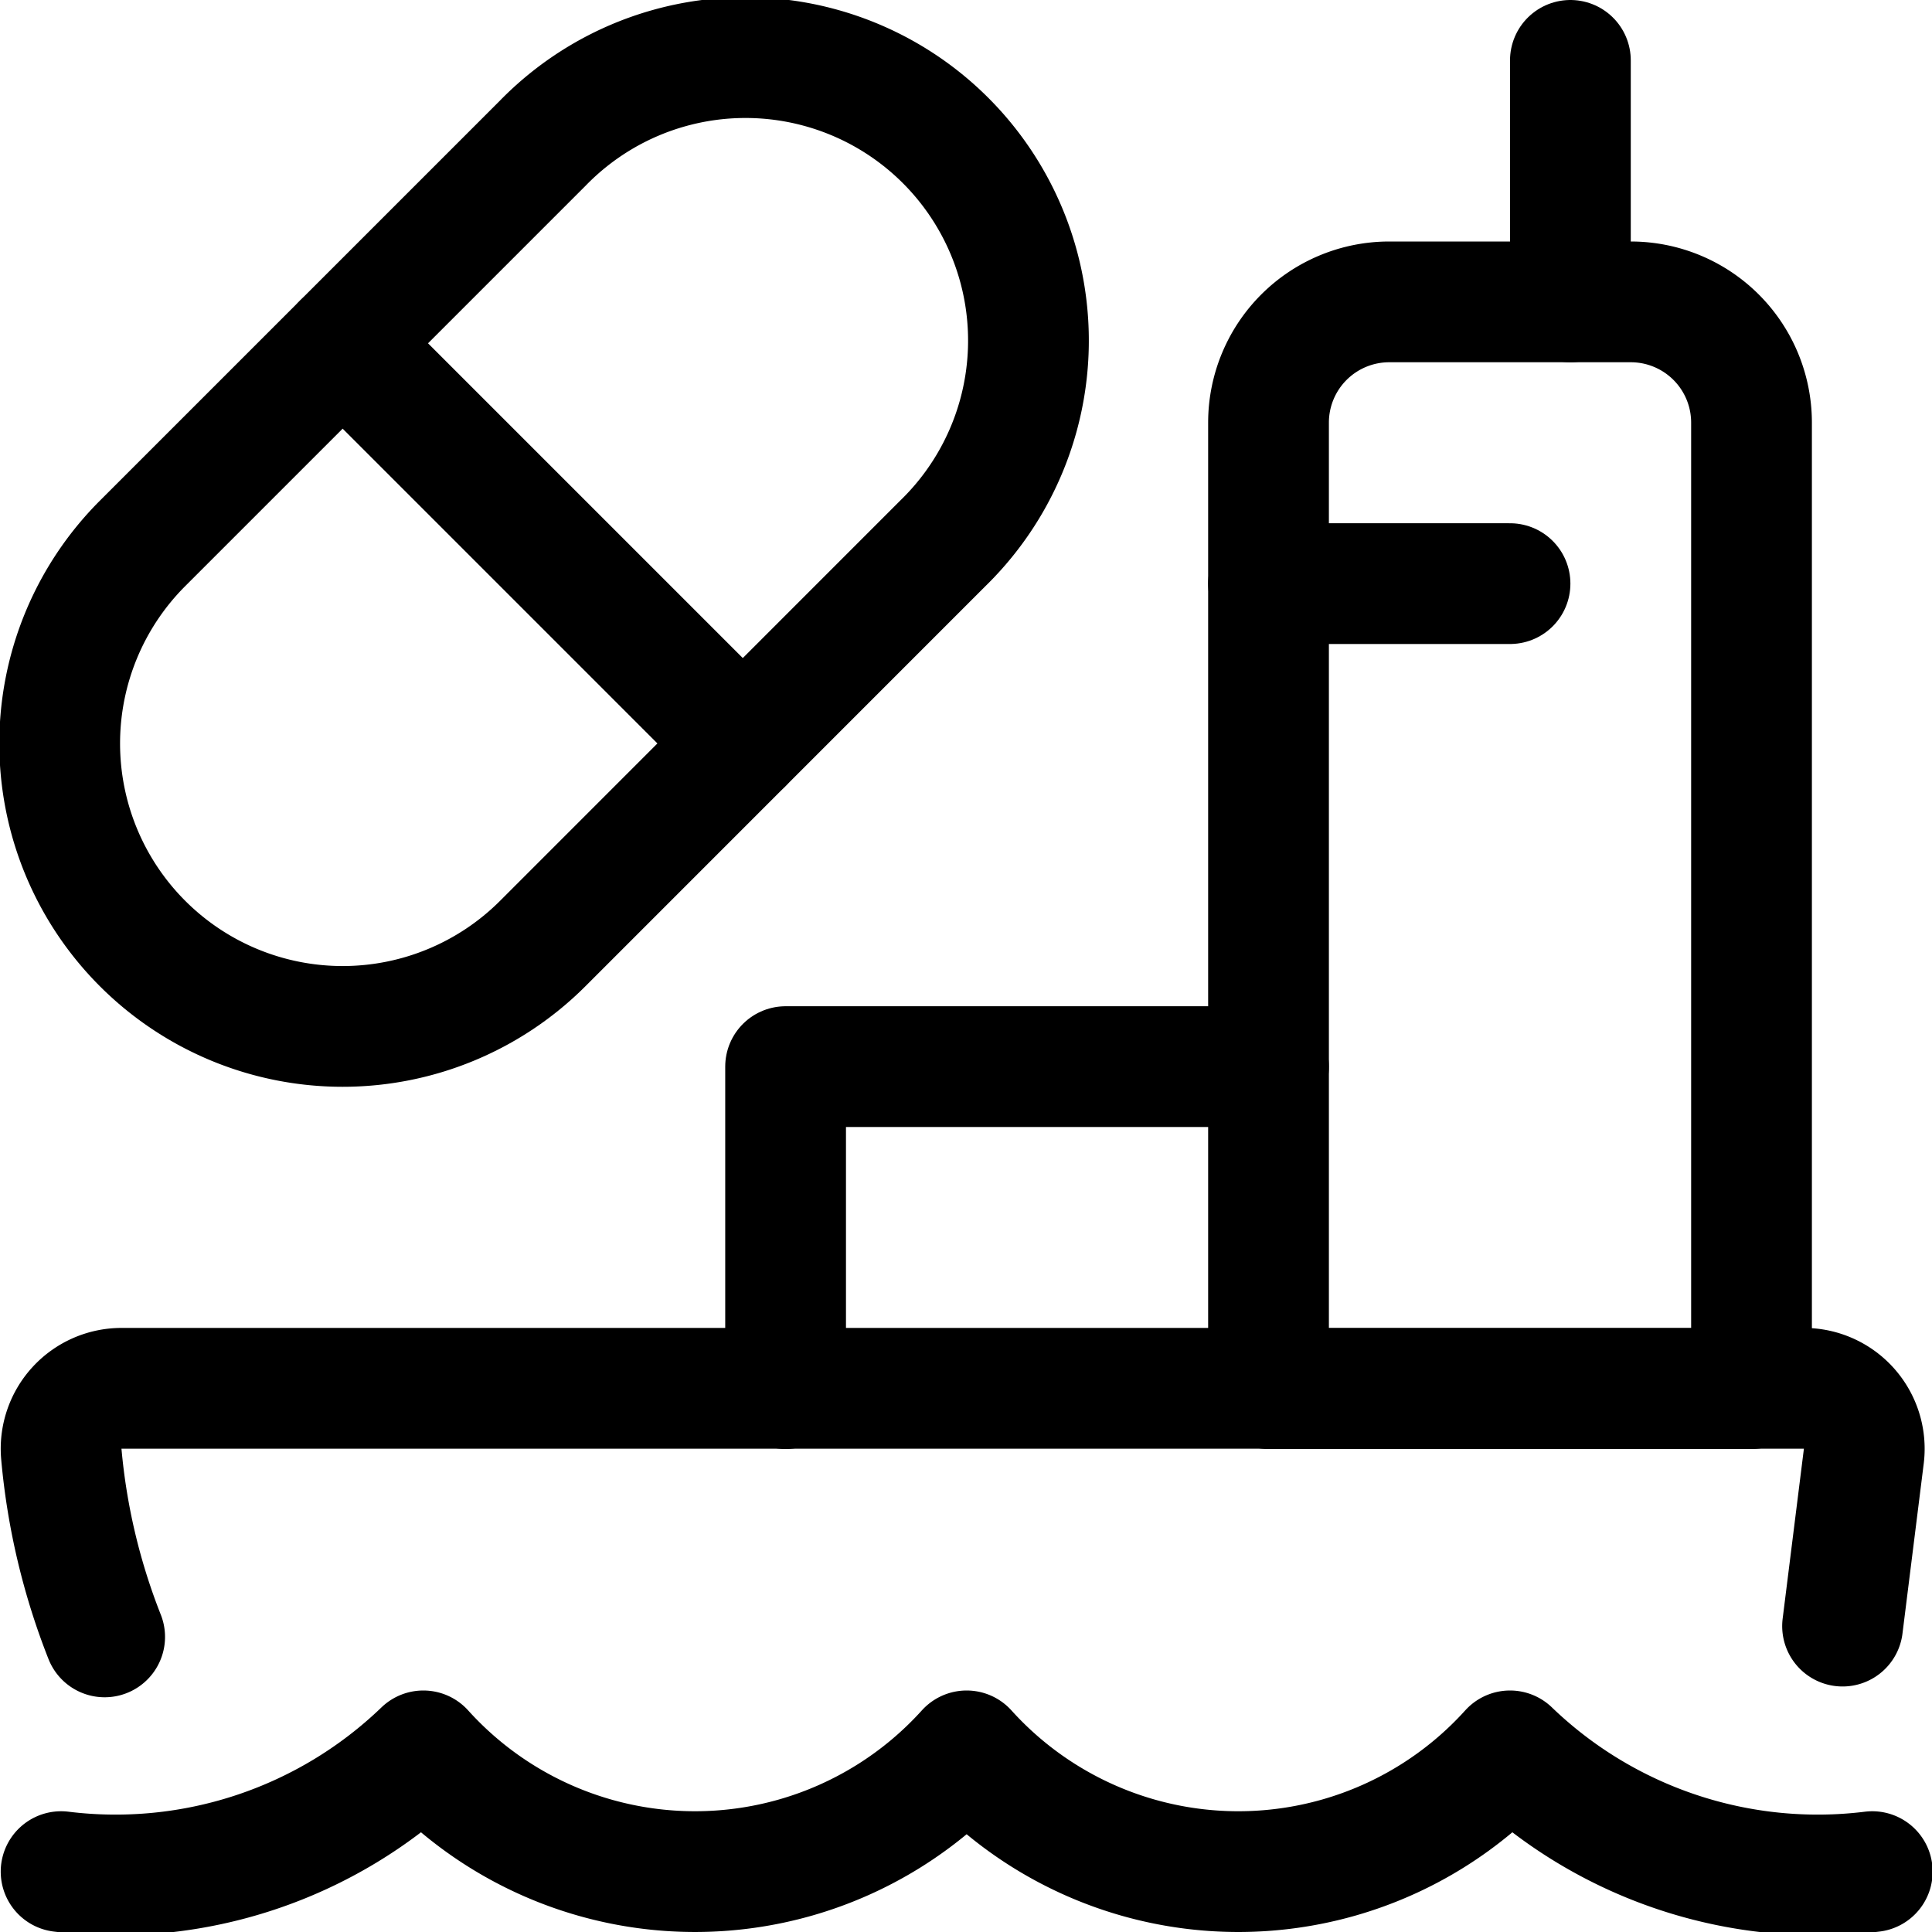
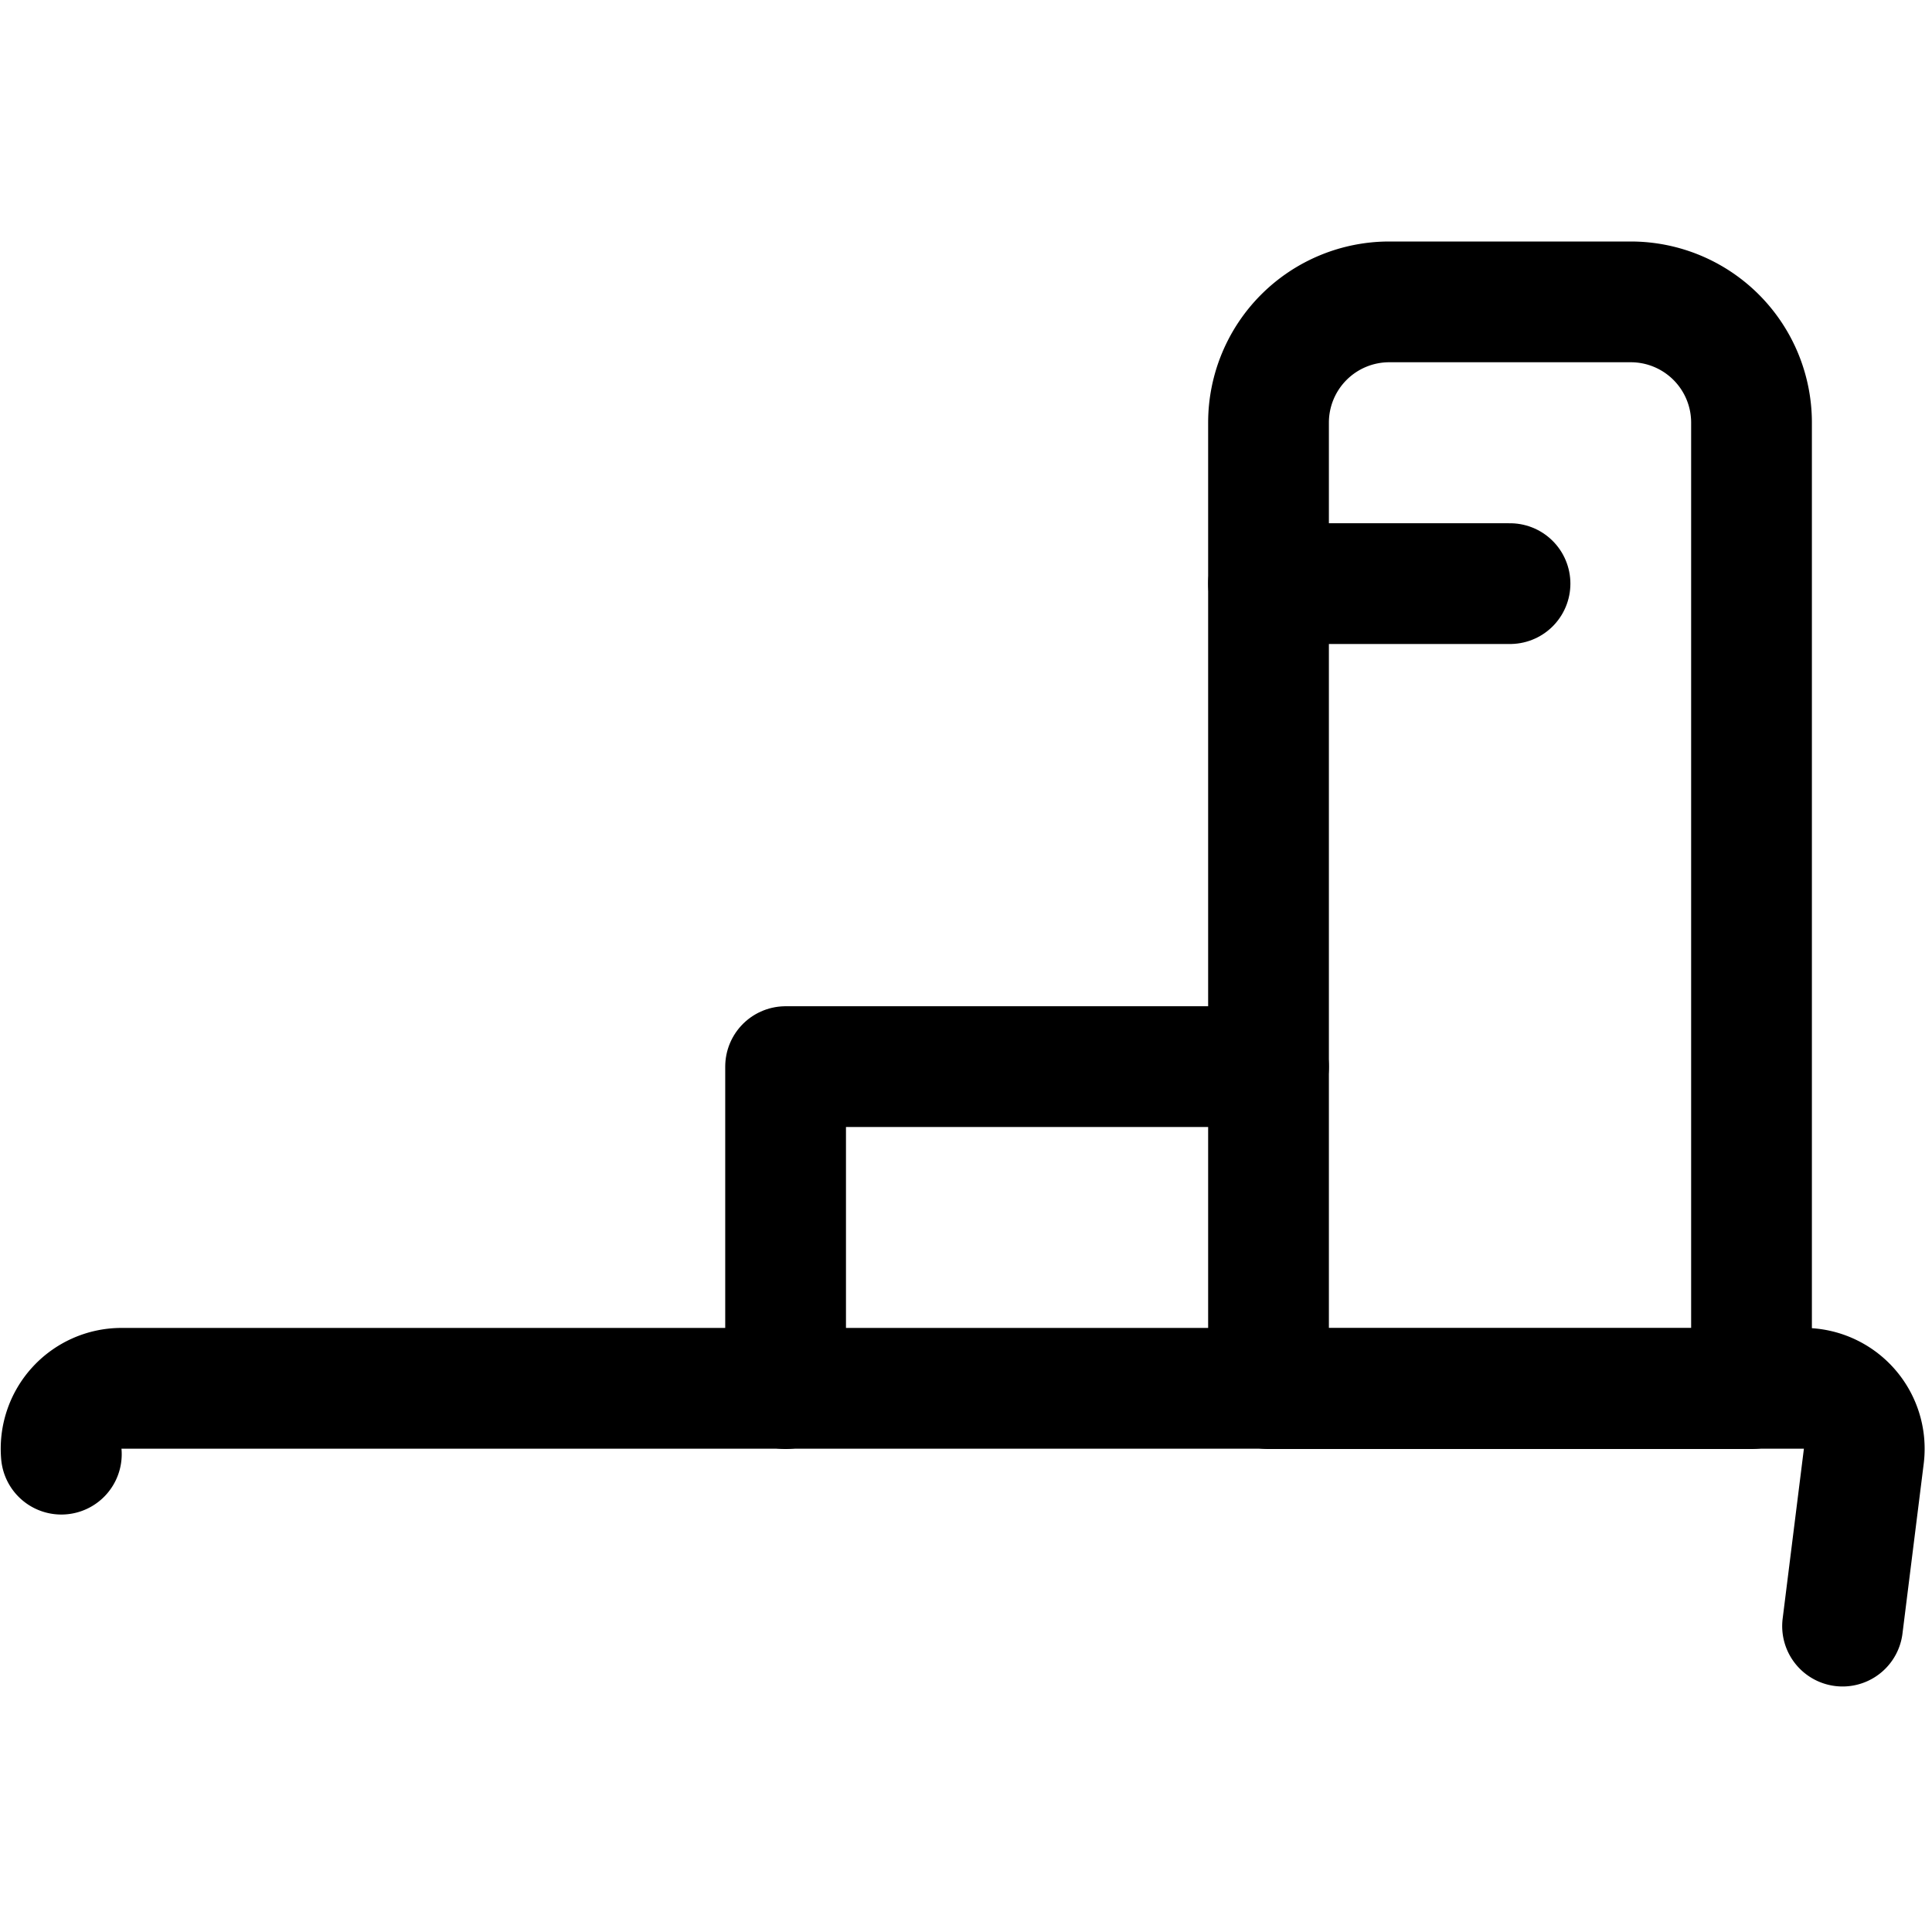
<svg xmlns="http://www.w3.org/2000/svg" viewBox="0 0 48 48" height="48" width="48">
  <g transform="matrix(2,0,0,2,0,0)">
    <defs>
      <style>.a{fill:none;stroke:#000000;stroke-linecap:round;stroke-linejoin:round;stroke-width:1.5px;}</style>
    </defs>
-     <path class="a" d="M.759,23.25a5.511,5.511,0,0,0,4.5-1.5,4.546,4.546,0,0,0,6.749,0,4.547,4.547,0,0,0,6.75,0,5.511,5.511,0,0,0,4.5,1.5" />
-     <path class="a" d="M22.889,20.2l.264-2.111a.751.751,0,0,0-.745-.843H1.51a.751.751,0,0,0-.748.818A8.143,8.143,0,0,0,1.3,20.334" />
+     <path class="a" d="M22.889,20.2l.264-2.111a.751.751,0,0,0-.745-.843H1.51a.751.751,0,0,0-.748.818" />
    <path class="a" d="M21.758,17.25h-6v-12a1.5,1.5,0,0,1,1.5-1.5h3a1.5,1.5,0,0,1,1.5,1.5Z" />
    <polyline class="a" points="15.758 13.25 9.759 13.25 9.759 17.25" />
    <line class="a" x1="18.758" y1="7.25" x2="15.758" y2="7.25" />
-     <line class="a" x1="19.508" y1="3.75" x2="19.508" y2="0.75" />
-     <path class="a" d="M6.742,11.721l4.97-4.971a3.515,3.515,0,1,0-4.97-4.971L1.771,6.75a3.515,3.515,0,0,0,4.971,4.971Z" />
-     <line class="a" x1="9.227" y1="9.235" x2="4.257" y2="4.265" />
  </g>
</svg>